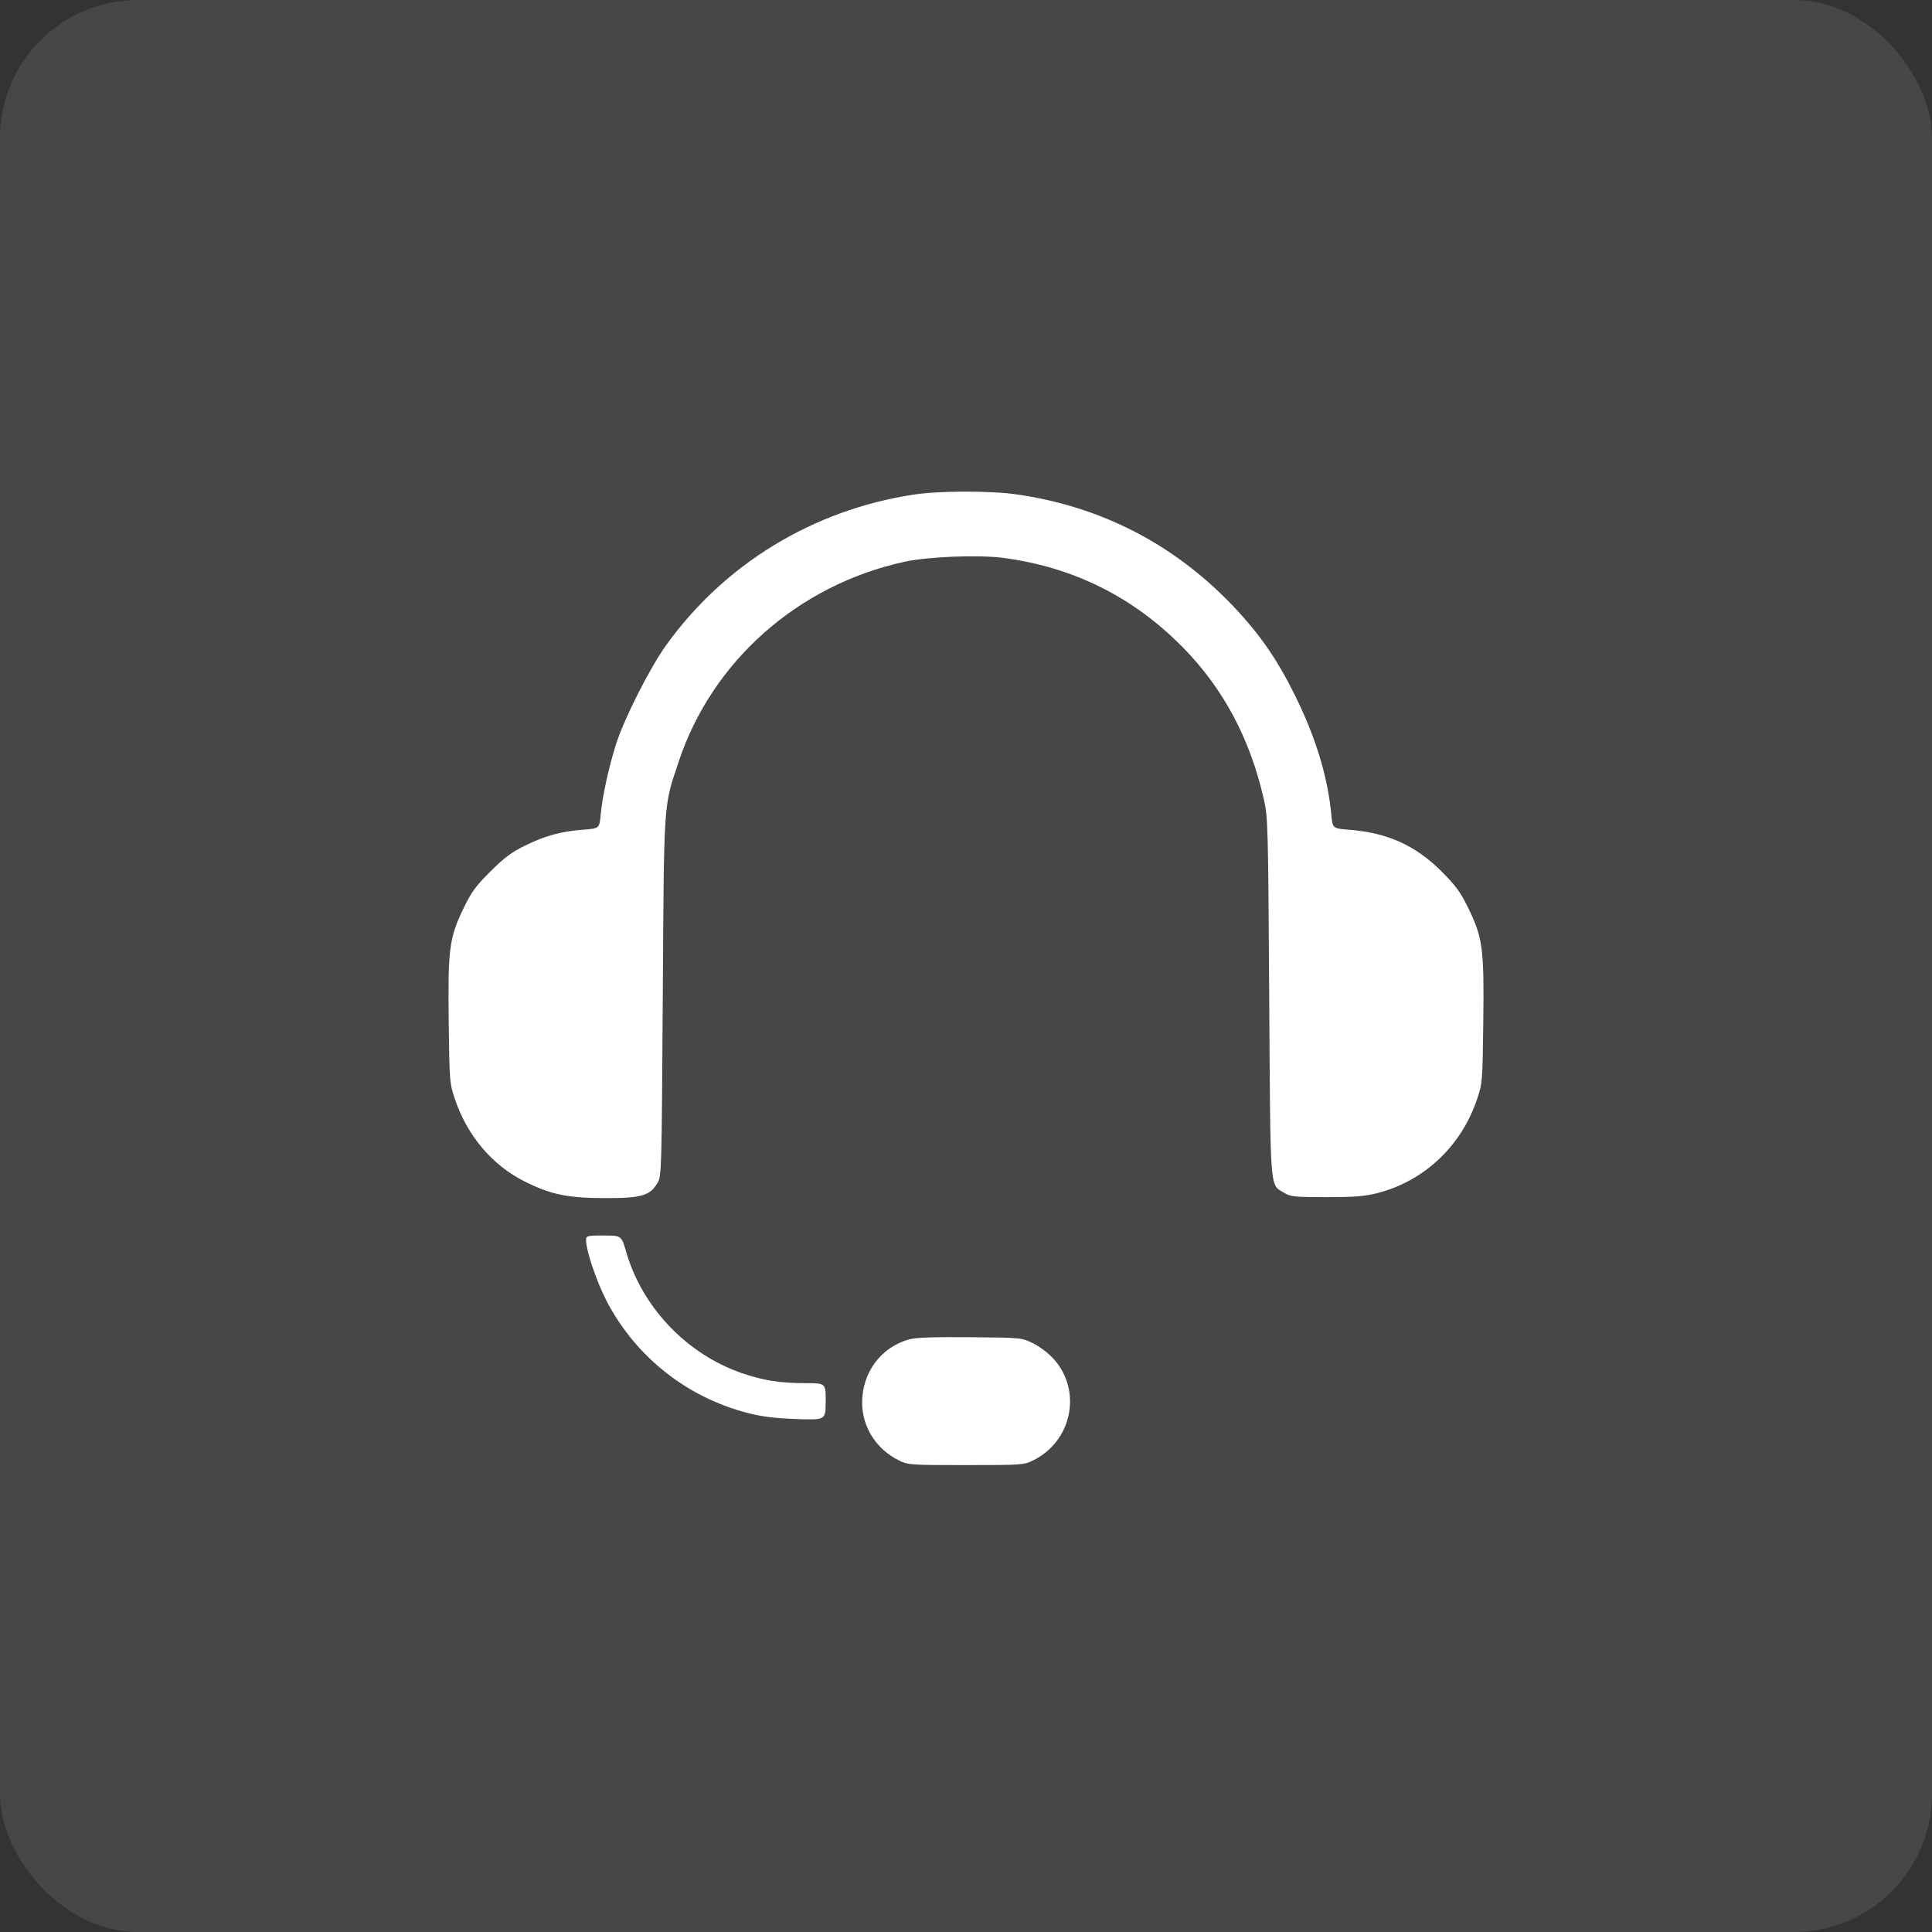
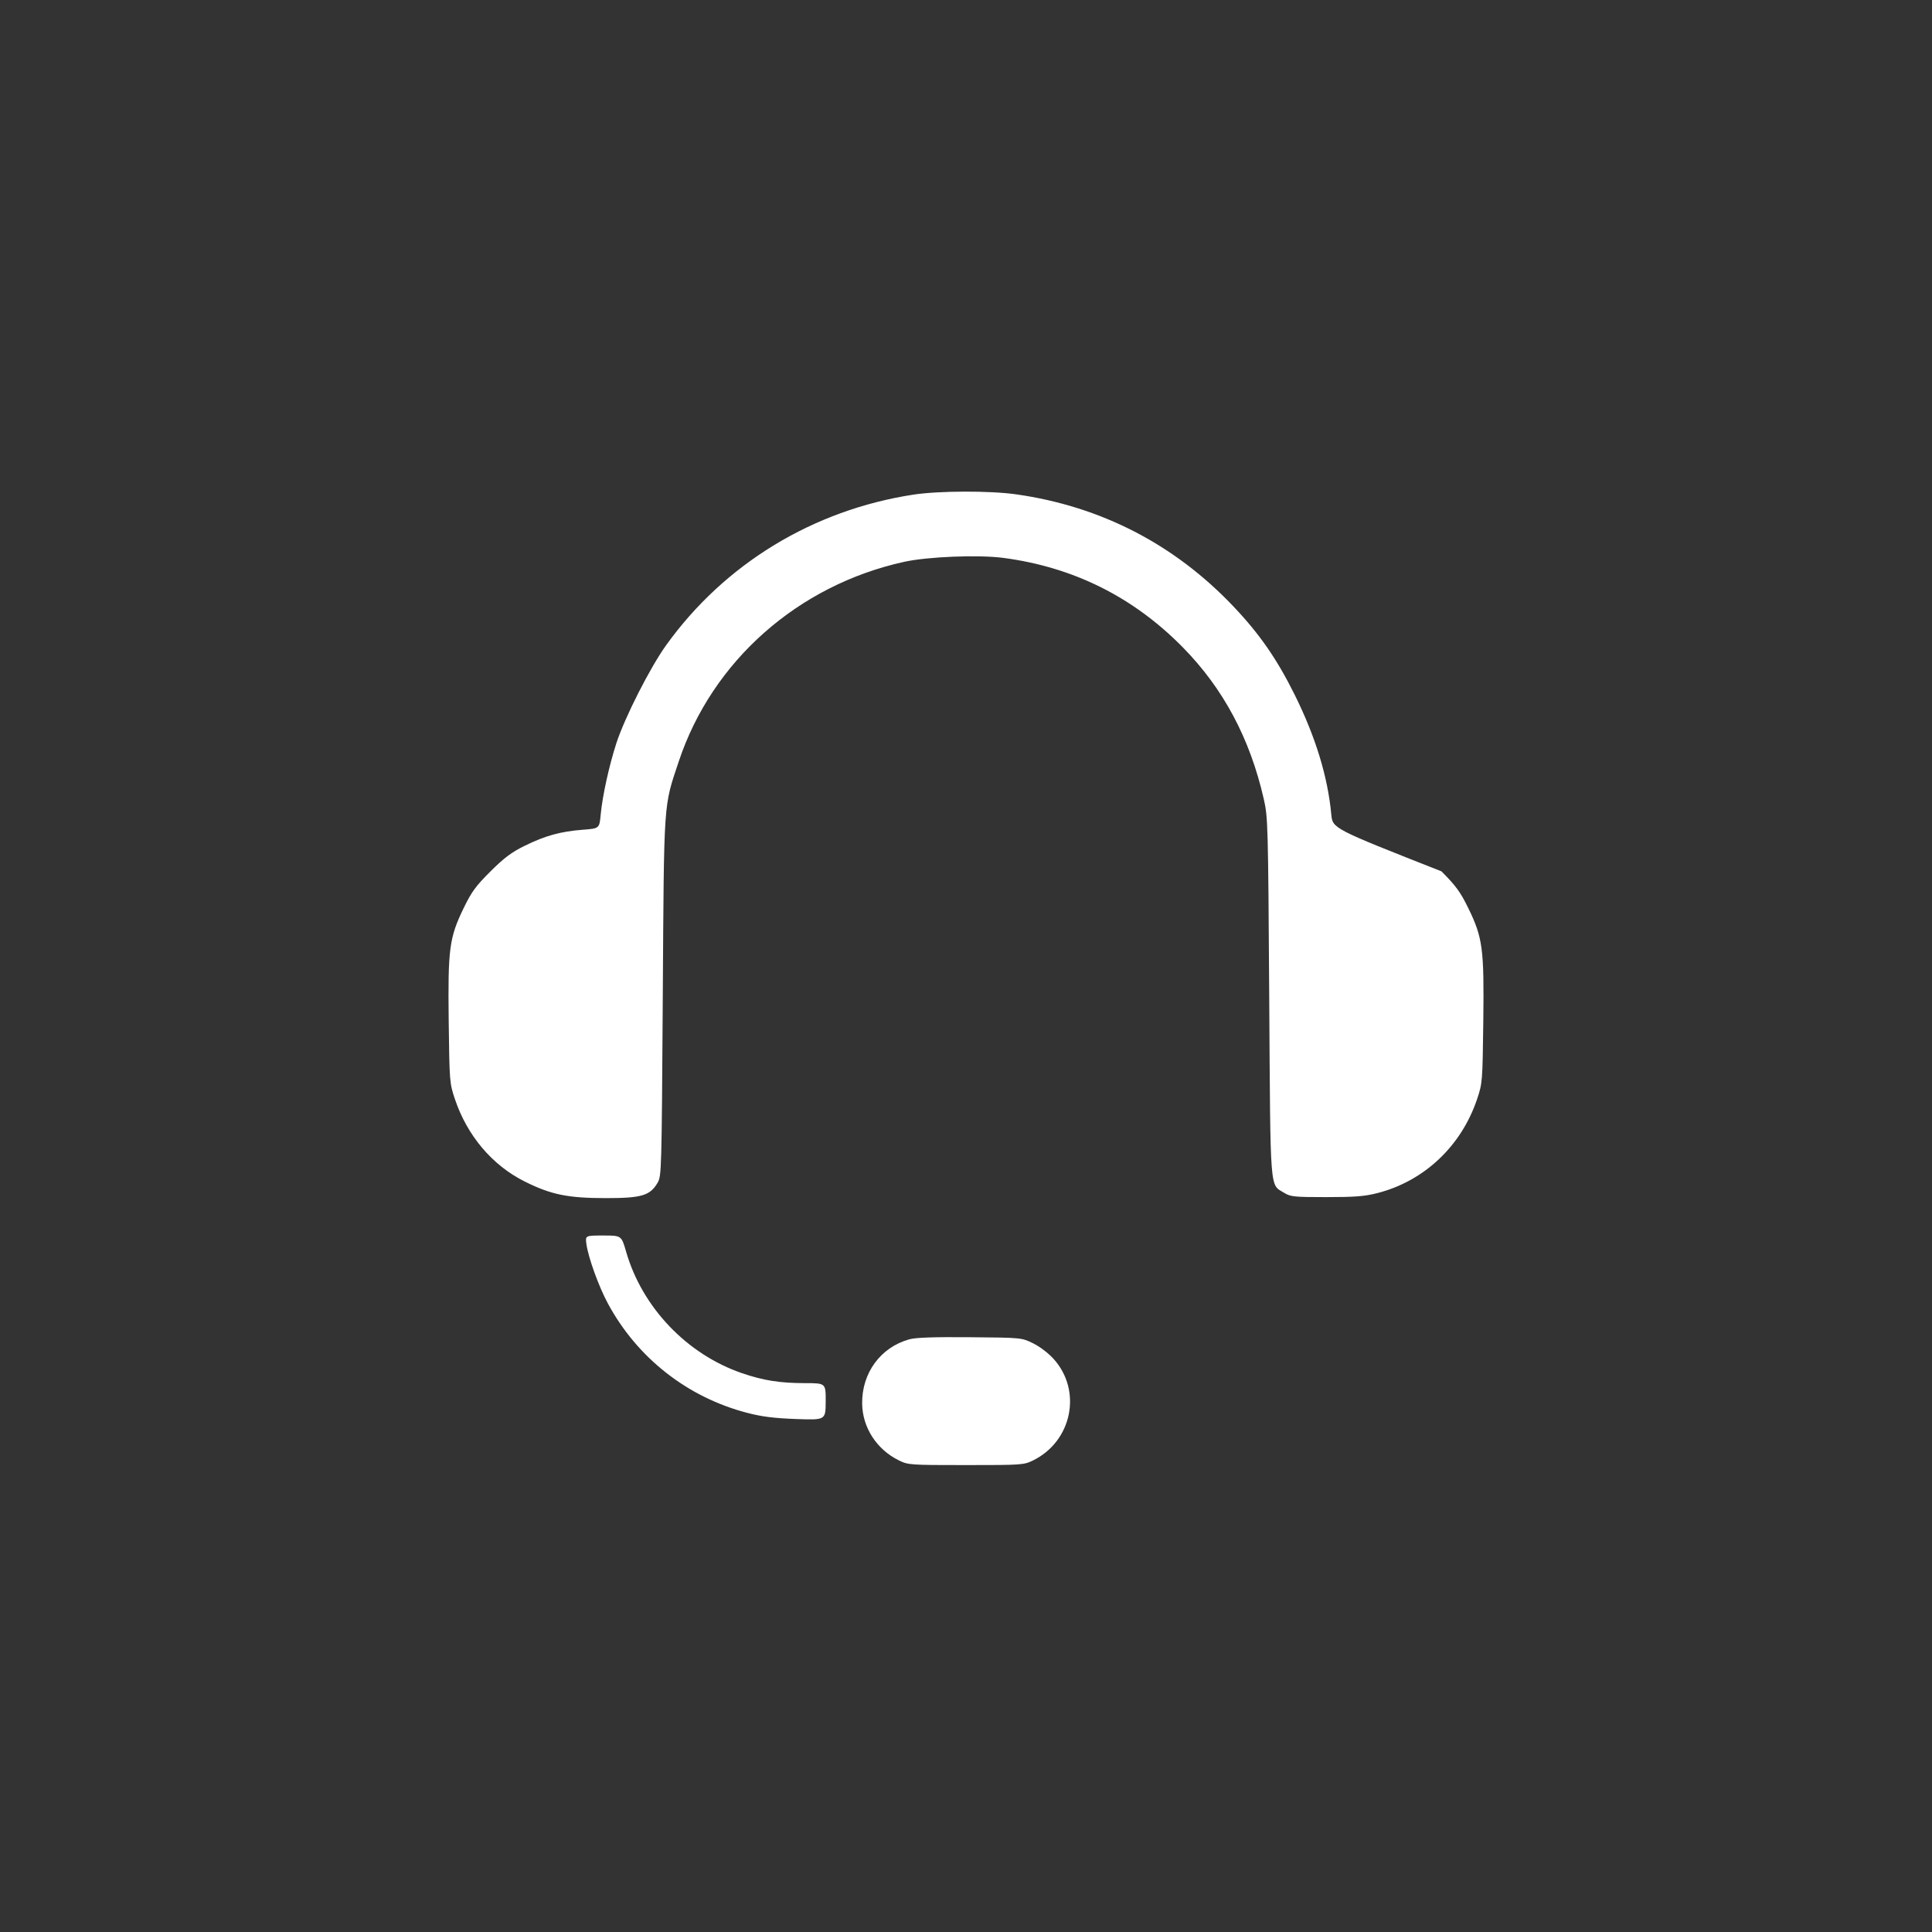
<svg xmlns="http://www.w3.org/2000/svg" width="56" height="56" viewBox="0 0 56 56" fill="none">
  <rect x="0" y="0" width="56" height="56" fill="#333333" stroke="none" />
-   <rect width="56" height="56" rx="4" fill="white" fill-opacity="0.1" />
-   <path fill-rule="evenodd" clip-rule="evenodd" d="M26.476 14.337C23.564 14.783 21.002 16.344 19.309 18.701C18.843 19.349 18.112 20.79 17.867 21.538C17.656 22.188 17.463 23.065 17.412 23.606C17.374 24.014 17.374 24.014 16.898 24.05C16.251 24.1 15.811 24.221 15.224 24.508C14.83 24.701 14.623 24.855 14.22 25.255C13.793 25.679 13.67 25.847 13.442 26.316C13.022 27.181 12.98 27.497 13.006 29.61C13.028 31.352 13.031 31.396 13.185 31.856C13.54 32.915 14.266 33.775 15.204 34.244C15.971 34.628 16.457 34.728 17.566 34.728C18.599 34.728 18.841 34.656 19.061 34.283C19.175 34.088 19.179 33.946 19.211 28.895C19.248 23.117 19.227 23.413 19.675 22.068C20.644 19.16 23.13 16.96 26.212 16.284C26.897 16.134 28.366 16.076 29.084 16.171C31.115 16.439 32.851 17.305 34.286 18.765C35.461 19.961 36.232 21.406 36.632 23.163C36.752 23.689 36.757 23.888 36.789 28.895C36.826 34.668 36.799 34.313 37.224 34.576C37.406 34.688 37.509 34.699 38.447 34.699C39.273 34.699 39.558 34.676 39.922 34.583C41.28 34.236 42.358 33.219 42.815 31.856C42.969 31.396 42.972 31.352 42.994 29.61C43.02 27.493 42.978 27.18 42.556 26.316C42.329 25.853 42.199 25.675 41.781 25.256C41.026 24.502 40.212 24.136 39.102 24.05C38.626 24.014 38.626 24.014 38.588 23.606C38.486 22.513 38.132 21.355 37.524 20.132C37.011 19.099 36.504 18.369 35.746 17.572C34.037 15.774 31.911 14.678 29.458 14.329C28.694 14.22 27.212 14.225 26.476 14.337ZM16.998 36.063C17.051 36.45 17.355 37.292 17.62 37.782C18.47 39.359 19.923 40.5 21.657 40.952C22.088 41.064 22.432 41.107 23.078 41.131C23.93 41.162 23.93 41.162 23.933 40.627C23.936 40.092 23.936 40.092 23.345 40.091C22.608 40.091 22.128 40.015 21.509 39.803C19.91 39.255 18.616 37.899 18.149 36.284C18.013 35.812 18.013 35.812 17.488 35.812C16.963 35.812 16.963 35.812 16.998 36.063ZM26.356 38.821C25.524 39.052 24.978 39.797 24.99 40.685C24.999 41.378 25.41 42.013 26.054 42.33C26.322 42.462 26.373 42.466 28 42.466C29.627 42.466 29.678 42.462 29.946 42.33C31.074 41.775 31.371 40.314 30.543 39.393C30.391 39.224 30.14 39.032 29.946 38.937C29.612 38.773 29.612 38.773 28.117 38.76C27.056 38.751 26.545 38.769 26.356 38.821Z" fill="white" />
+   <path fill-rule="evenodd" clip-rule="evenodd" d="M26.476 14.337C23.564 14.783 21.002 16.344 19.309 18.701C18.843 19.349 18.112 20.79 17.867 21.538C17.656 22.188 17.463 23.065 17.412 23.606C17.374 24.014 17.374 24.014 16.898 24.05C16.251 24.1 15.811 24.221 15.224 24.508C14.83 24.701 14.623 24.855 14.22 25.255C13.793 25.679 13.67 25.847 13.442 26.316C13.022 27.181 12.98 27.497 13.006 29.61C13.028 31.352 13.031 31.396 13.185 31.856C13.54 32.915 14.266 33.775 15.204 34.244C15.971 34.628 16.457 34.728 17.566 34.728C18.599 34.728 18.841 34.656 19.061 34.283C19.175 34.088 19.179 33.946 19.211 28.895C19.248 23.117 19.227 23.413 19.675 22.068C20.644 19.16 23.13 16.96 26.212 16.284C26.897 16.134 28.366 16.076 29.084 16.171C31.115 16.439 32.851 17.305 34.286 18.765C35.461 19.961 36.232 21.406 36.632 23.163C36.752 23.689 36.757 23.888 36.789 28.895C36.826 34.668 36.799 34.313 37.224 34.576C37.406 34.688 37.509 34.699 38.447 34.699C39.273 34.699 39.558 34.676 39.922 34.583C41.28 34.236 42.358 33.219 42.815 31.856C42.969 31.396 42.972 31.352 42.994 29.61C43.02 27.493 42.978 27.18 42.556 26.316C42.329 25.853 42.199 25.675 41.781 25.256C38.626 24.014 38.626 24.014 38.588 23.606C38.486 22.513 38.132 21.355 37.524 20.132C37.011 19.099 36.504 18.369 35.746 17.572C34.037 15.774 31.911 14.678 29.458 14.329C28.694 14.22 27.212 14.225 26.476 14.337ZM16.998 36.063C17.051 36.45 17.355 37.292 17.62 37.782C18.47 39.359 19.923 40.5 21.657 40.952C22.088 41.064 22.432 41.107 23.078 41.131C23.93 41.162 23.93 41.162 23.933 40.627C23.936 40.092 23.936 40.092 23.345 40.091C22.608 40.091 22.128 40.015 21.509 39.803C19.91 39.255 18.616 37.899 18.149 36.284C18.013 35.812 18.013 35.812 17.488 35.812C16.963 35.812 16.963 35.812 16.998 36.063ZM26.356 38.821C25.524 39.052 24.978 39.797 24.99 40.685C24.999 41.378 25.41 42.013 26.054 42.33C26.322 42.462 26.373 42.466 28 42.466C29.627 42.466 29.678 42.462 29.946 42.33C31.074 41.775 31.371 40.314 30.543 39.393C30.391 39.224 30.14 39.032 29.946 38.937C29.612 38.773 29.612 38.773 28.117 38.76C27.056 38.751 26.545 38.769 26.356 38.821Z" fill="white" />
</svg>